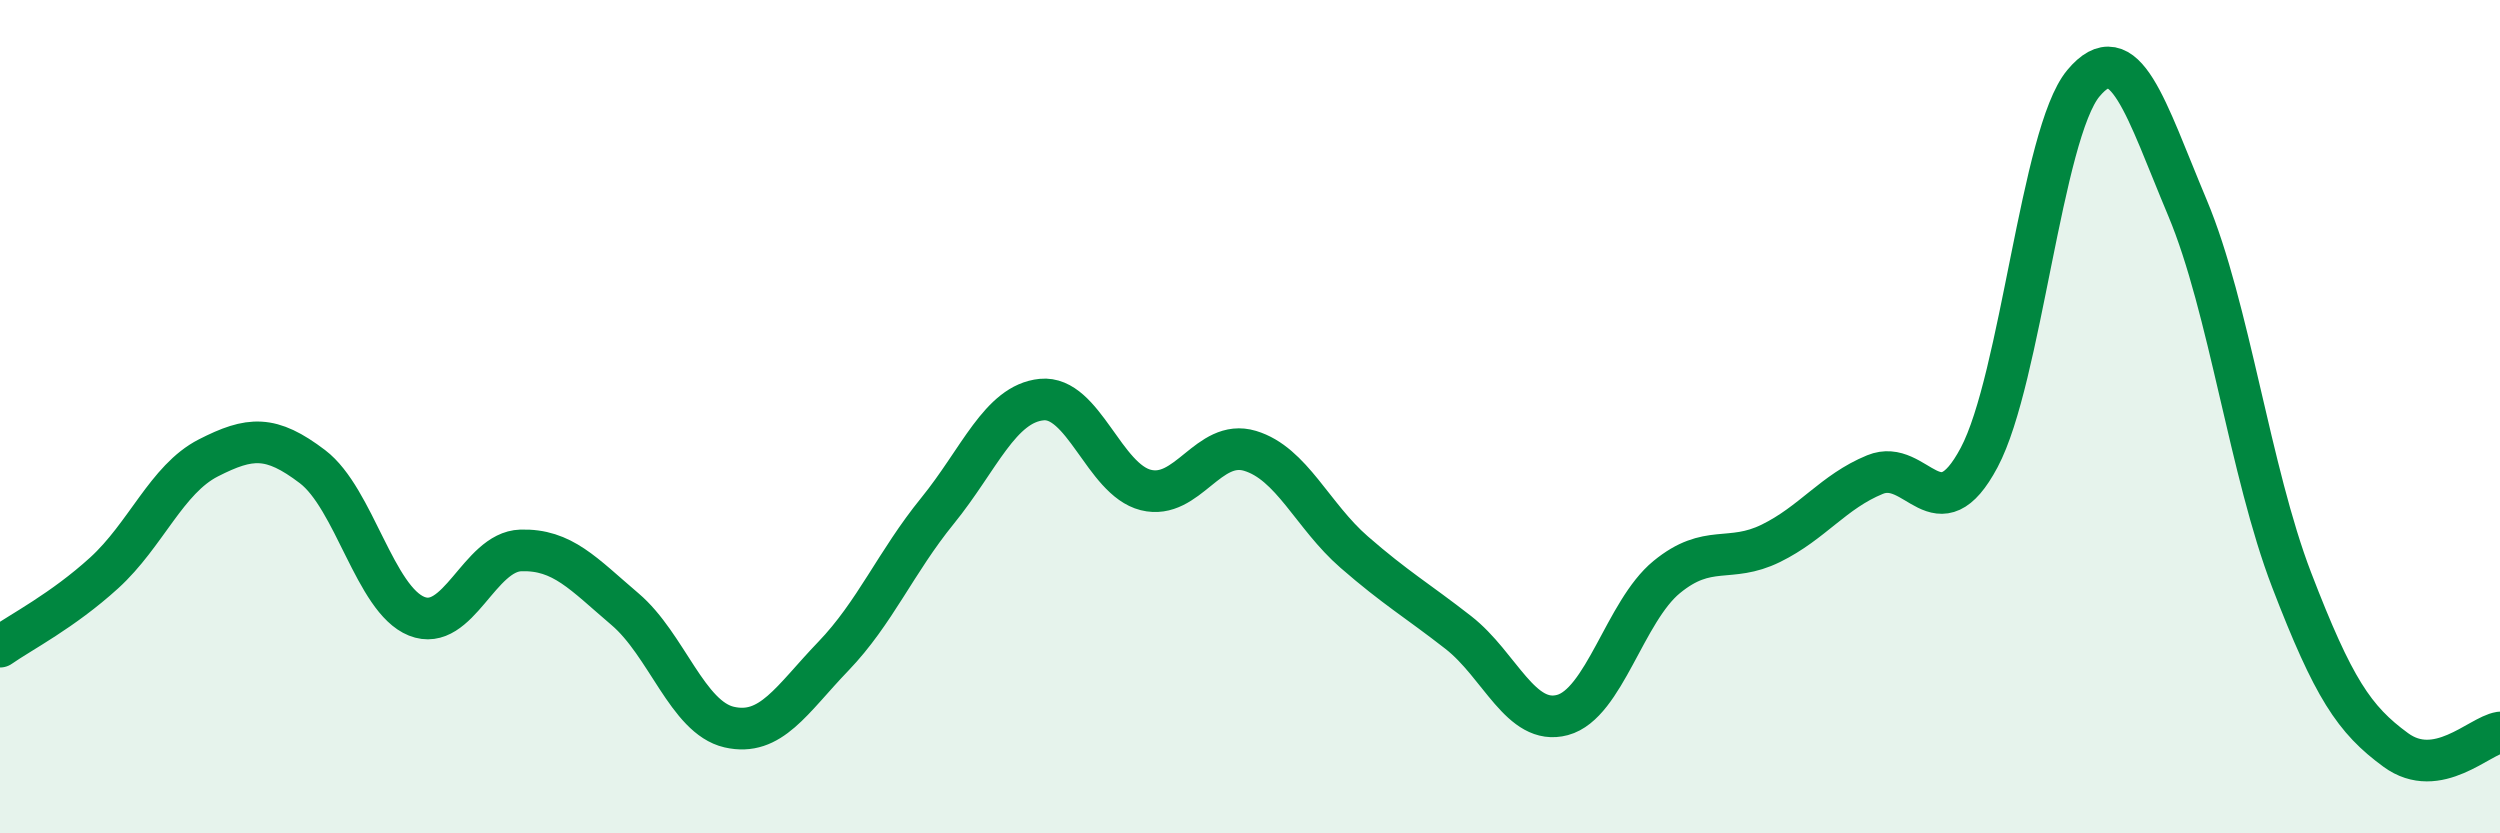
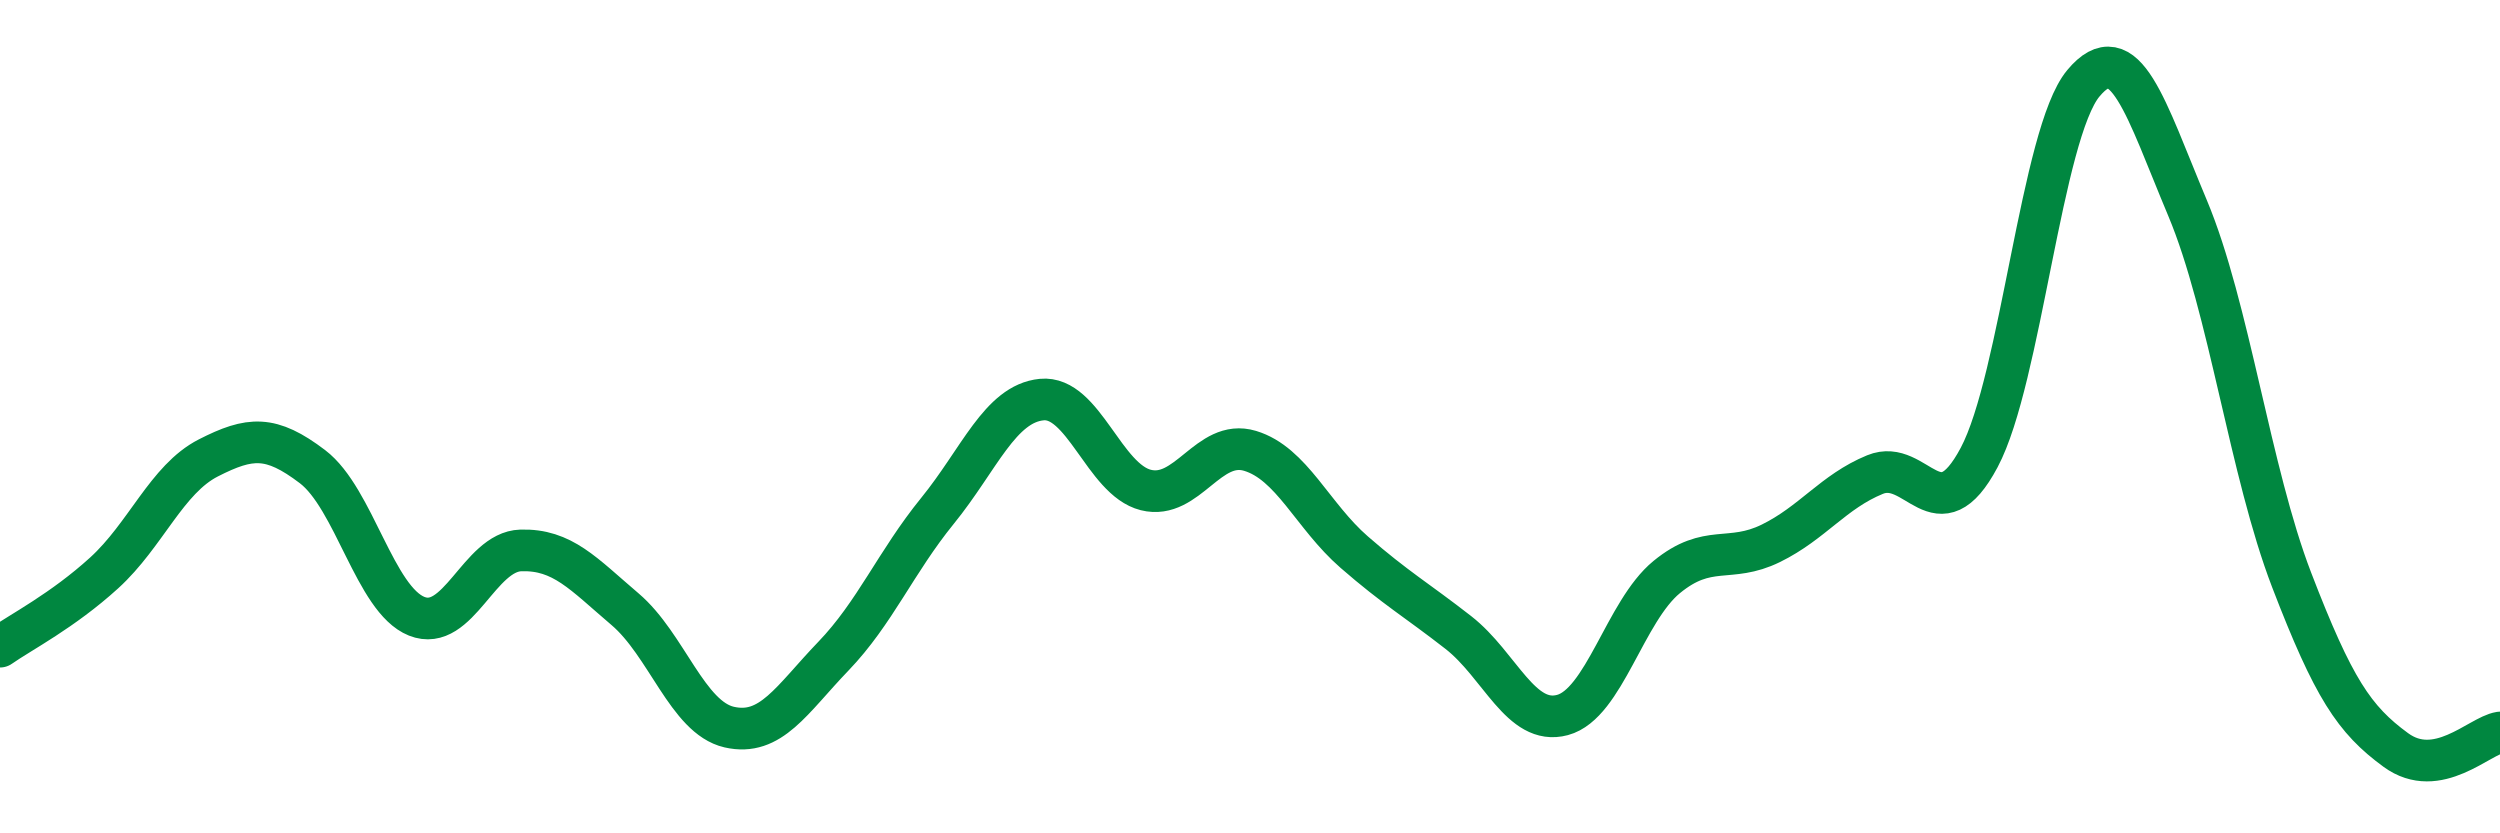
<svg xmlns="http://www.w3.org/2000/svg" width="60" height="20" viewBox="0 0 60 20">
-   <path d="M 0,15.52 C 0.5,15.17 1.5,14.66 2.5,13.75 C 3.5,12.84 4,11.5 5,10.99 C 6,10.48 6.5,10.44 7.5,11.2 C 8.5,11.96 9,14.39 10,14.79 C 11,15.19 11.5,13.24 12.5,13.21 C 13.5,13.18 14,13.77 15,14.62 C 16,15.47 16.5,17.22 17.5,17.45 C 18.5,17.68 19,16.79 20,15.75 C 21,14.71 21.5,13.49 22.5,12.26 C 23.5,11.03 24,9.69 25,9.59 C 26,9.49 26.5,11.51 27.5,11.76 C 28.5,12.01 29,10.52 30,10.82 C 31,11.12 31.5,12.38 32.5,13.25 C 33.5,14.12 34,14.4 35,15.18 C 36,15.96 36.5,17.43 37.5,17.16 C 38.5,16.89 39,14.67 40,13.85 C 41,13.03 41.5,13.53 42.5,13.04 C 43.5,12.55 44,11.8 45,11.39 C 46,10.98 46.5,12.86 47.5,10.98 C 48.5,9.1 49,3.2 50,2 C 51,0.8 51.5,2.61 52.5,4.99 C 53.5,7.37 54,11.32 55,13.92 C 56,16.52 56.5,17.27 57.5,18 C 58.5,18.73 59.5,17.66 60,17.58L60 20L0 20Z" fill="#008740" opacity="0.1" stroke-linecap="round" stroke-linejoin="round" />
  <path d="M 0,15.52 C 0.5,15.17 1.5,14.66 2.5,13.75 C 3.5,12.84 4,11.5 5,10.99 C 6,10.48 6.5,10.44 7.5,11.2 C 8.5,11.96 9,14.39 10,14.79 C 11,15.19 11.5,13.24 12.5,13.21 C 13.5,13.18 14,13.77 15,14.62 C 16,15.47 16.5,17.22 17.5,17.45 C 18.5,17.68 19,16.79 20,15.75 C 21,14.71 21.5,13.49 22.5,12.26 C 23.5,11.03 24,9.69 25,9.59 C 26,9.49 26.5,11.51 27.5,11.76 C 28.5,12.01 29,10.52 30,10.82 C 31,11.12 31.5,12.38 32.5,13.25 C 33.5,14.12 34,14.4 35,15.18 C 36,15.96 36.5,17.43 37.5,17.16 C 38.5,16.89 39,14.67 40,13.85 C 41,13.03 41.5,13.53 42.5,13.04 C 43.5,12.55 44,11.8 45,11.39 C 46,10.98 46.5,12.86 47.5,10.98 C 48.5,9.1 49,3.2 50,2 C 51,0.8 51.5,2.61 52.5,4.99 C 53.5,7.37 54,11.32 55,13.92 C 56,16.52 56.5,17.27 57.5,18 C 58.5,18.73 59.5,17.66 60,17.58" stroke="#008740" stroke-width="1" fill="none" stroke-linecap="round" stroke-linejoin="round" />
</svg>